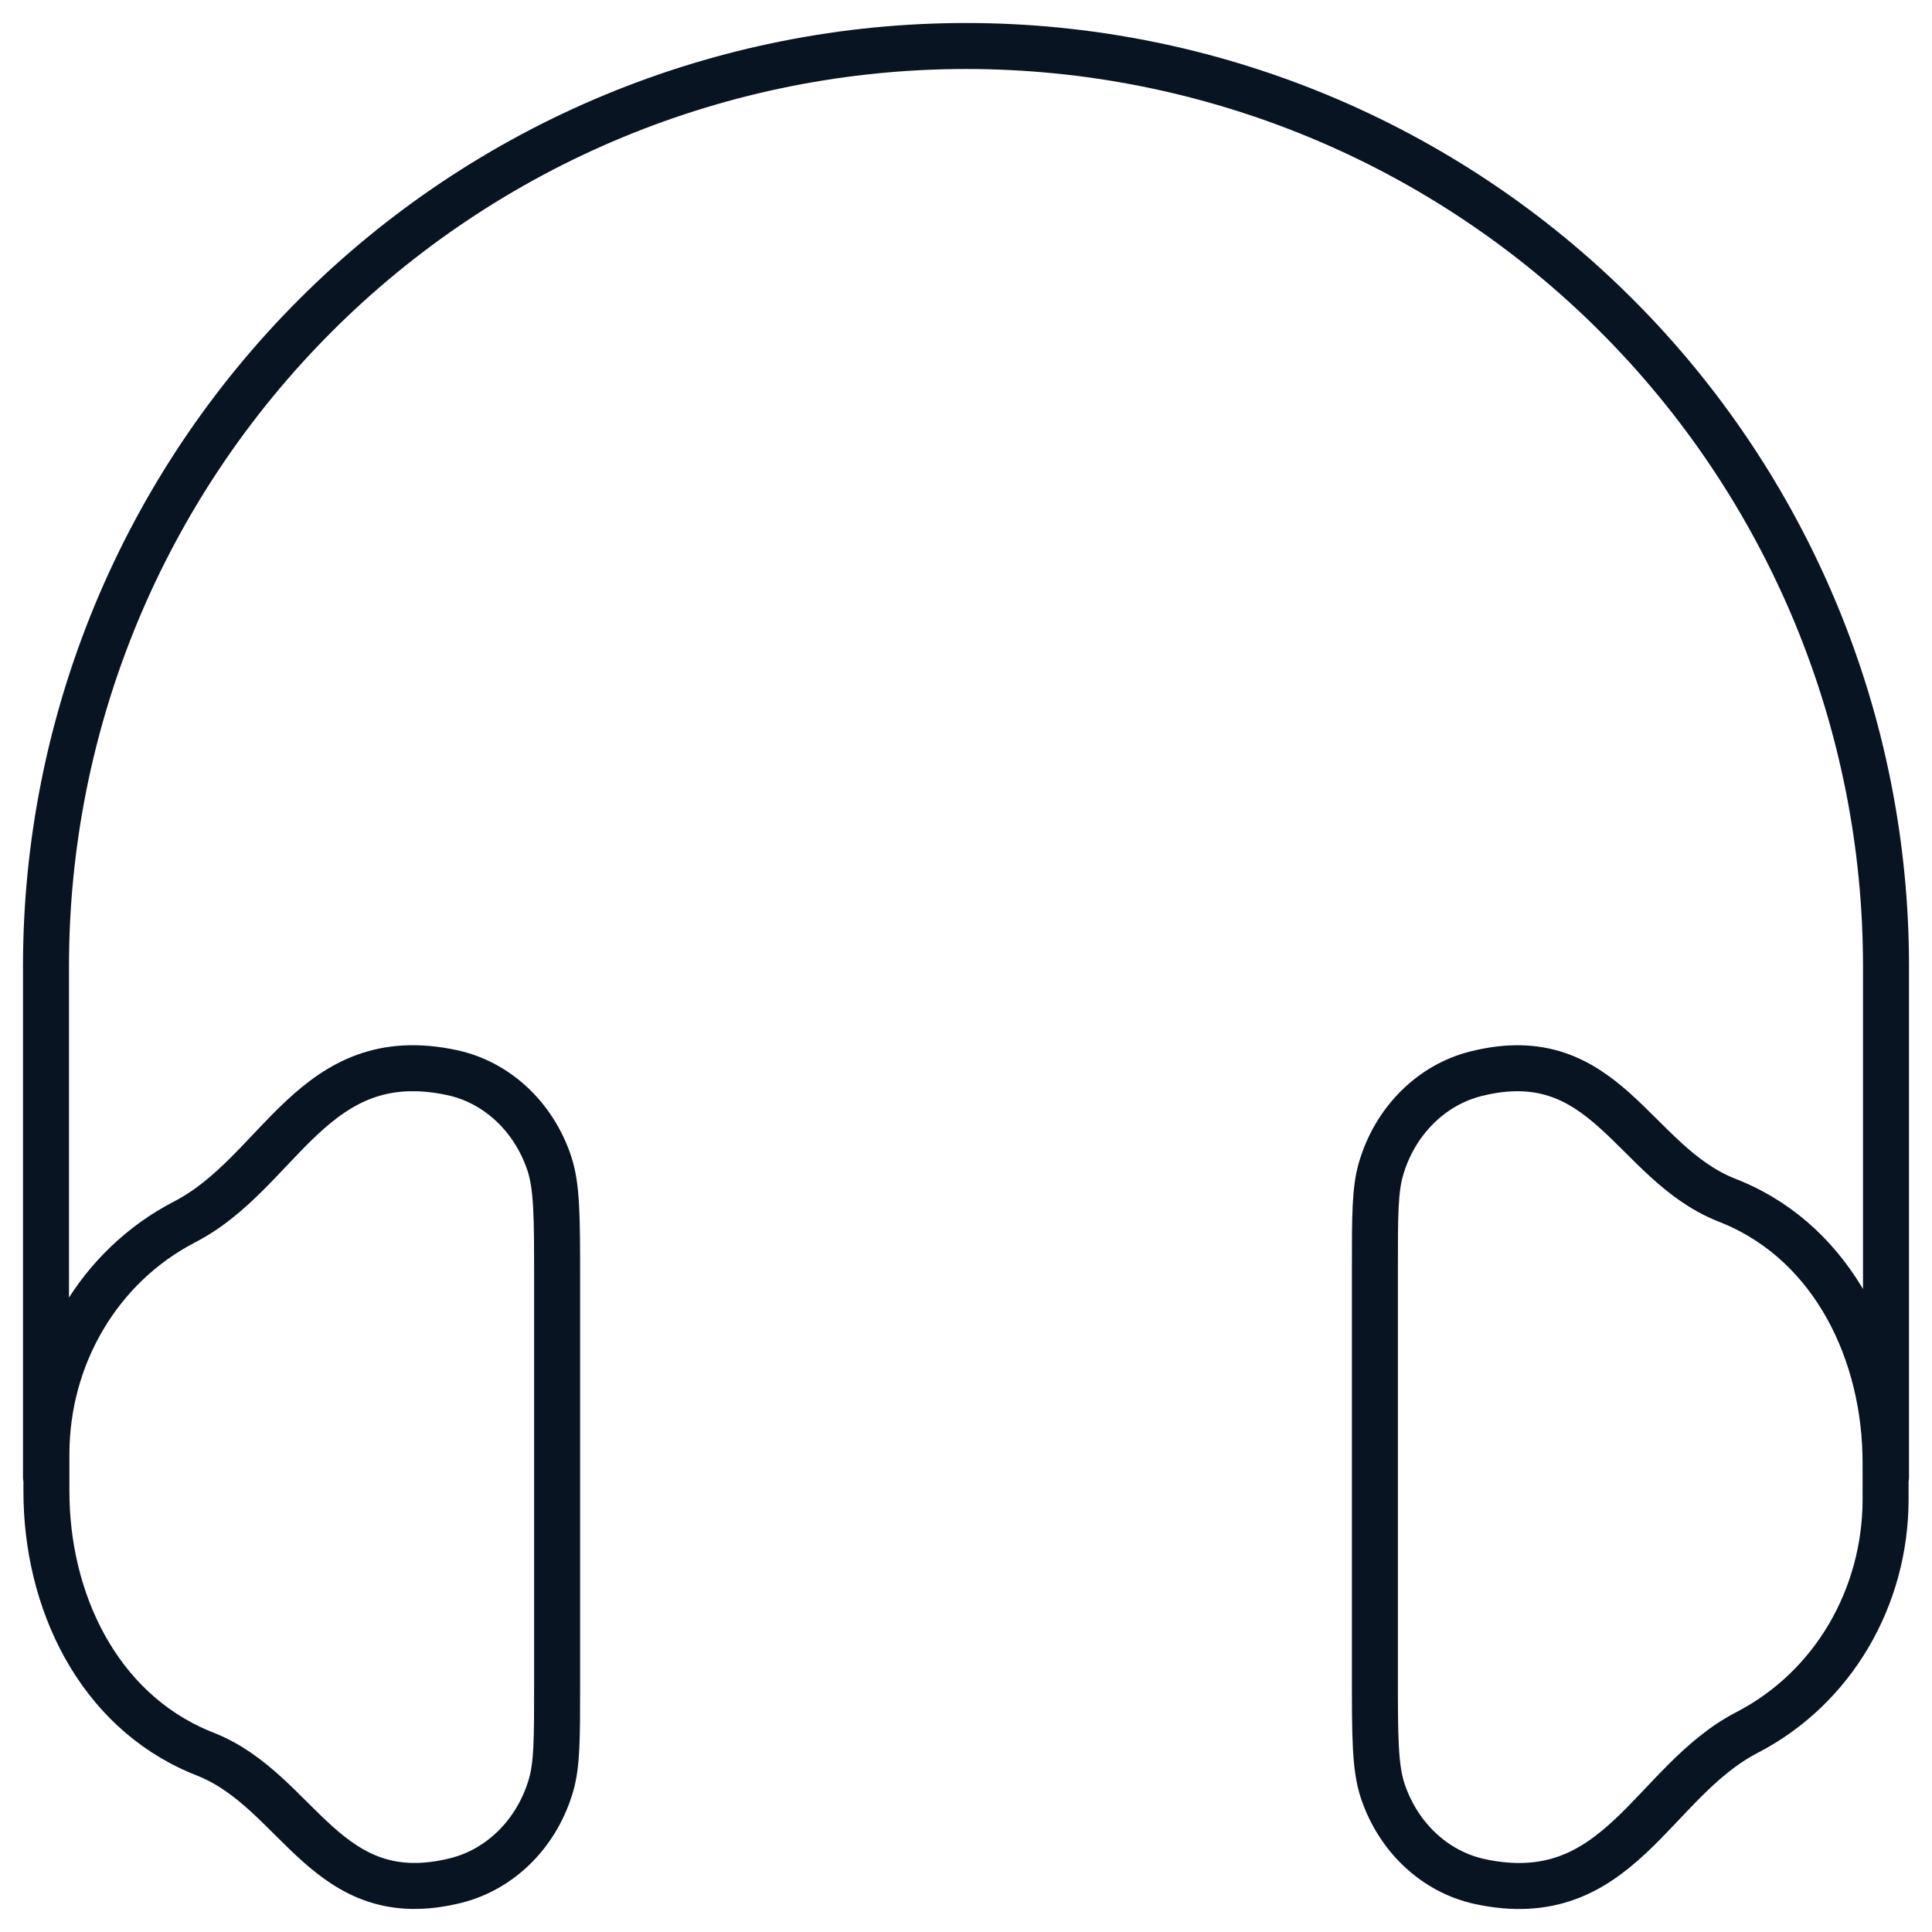
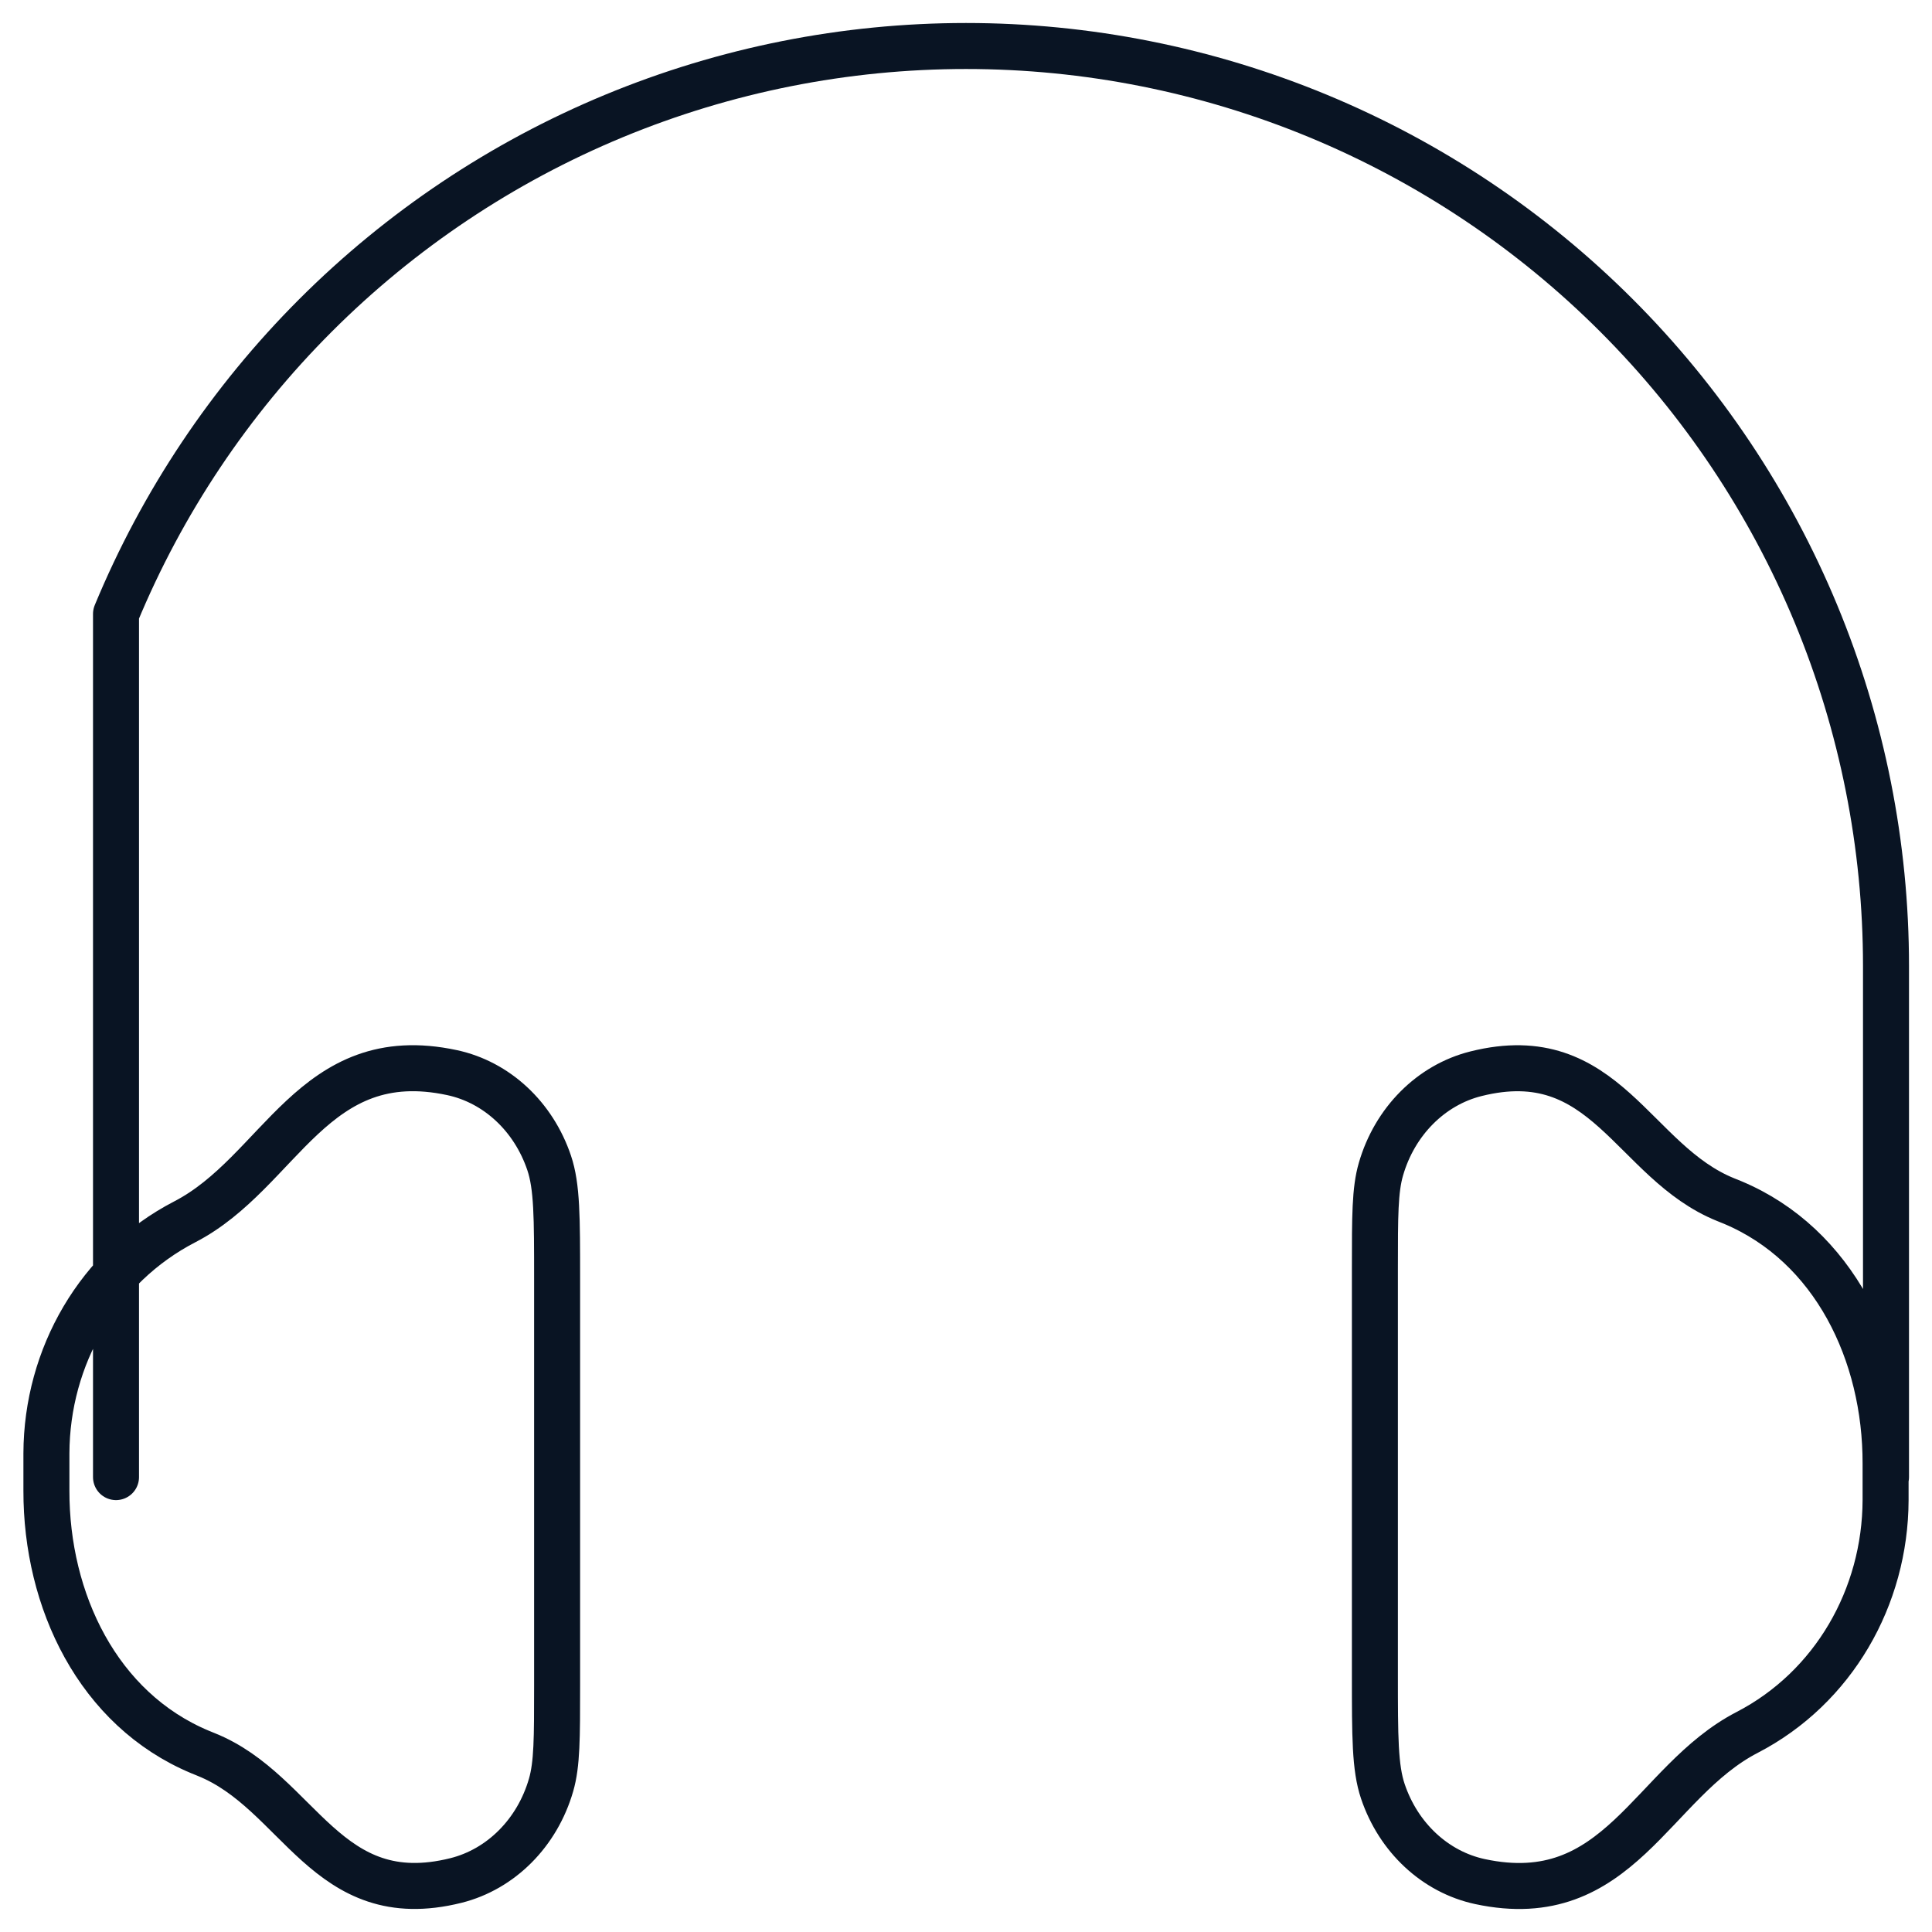
<svg xmlns="http://www.w3.org/2000/svg" width="42" height="42" viewBox="0 0 42 42" fill="none">
-   <path d="M41 32.111V21C41 18.373 40.483 15.773 39.478 13.346C38.472 10.92 36.999 8.715 35.142 6.858C33.285 5.001 31.08 3.527 28.654 2.522C26.227 1.517 23.626 1 21 1C18.374 1 15.773 1.517 13.346 2.522C10.92 3.527 8.715 5.001 6.858 6.858C5.001 8.715 3.527 10.92 2.522 13.346C1.517 15.773 1 18.373 1 21V32.111M29.889 27.573C29.889 26.438 29.889 25.869 30.02 25.418C30.32 24.378 31.109 23.586 32.087 23.342C34.913 22.635 35.487 25.262 37.516 26.08L37.669 26.142C39.873 27.069 40.996 29.426 40.991 31.817V32.611C40.984 34.722 39.858 36.688 37.984 37.66C35.898 38.737 35.202 41.553 32.173 40.904C31.202 40.695 30.402 39.951 30.062 38.942C29.889 38.428 29.889 37.755 29.889 36.417V27.573ZM12.111 36.648C12.111 37.784 12.111 38.351 11.98 38.804C11.68 39.844 10.891 40.635 9.913 40.88C7.087 41.586 6.513 38.957 4.484 38.142C4.438 38.124 4.392 38.105 4.347 38.086C2.129 37.157 1.004 34.797 1.009 32.404V31.595C1.016 29.493 2.14 27.533 4.016 26.562C6.102 25.484 6.798 22.669 9.827 23.318C10.798 23.526 11.598 24.271 11.938 25.28C12.111 25.793 12.111 26.464 12.111 27.804V36.648Z" stroke="#091423" stroke-linecap="round" stroke-linejoin="round" />
+   <path d="M41 32.111V21C41 18.373 40.483 15.773 39.478 13.346C38.472 10.92 36.999 8.715 35.142 6.858C33.285 5.001 31.08 3.527 28.654 2.522C26.227 1.517 23.626 1 21 1C18.374 1 15.773 1.517 13.346 2.522C10.92 3.527 8.715 5.001 6.858 6.858C5.001 8.715 3.527 10.92 2.522 13.346V32.111M29.889 27.573C29.889 26.438 29.889 25.869 30.02 25.418C30.32 24.378 31.109 23.586 32.087 23.342C34.913 22.635 35.487 25.262 37.516 26.08L37.669 26.142C39.873 27.069 40.996 29.426 40.991 31.817V32.611C40.984 34.722 39.858 36.688 37.984 37.66C35.898 38.737 35.202 41.553 32.173 40.904C31.202 40.695 30.402 39.951 30.062 38.942C29.889 38.428 29.889 37.755 29.889 36.417V27.573ZM12.111 36.648C12.111 37.784 12.111 38.351 11.98 38.804C11.68 39.844 10.891 40.635 9.913 40.88C7.087 41.586 6.513 38.957 4.484 38.142C4.438 38.124 4.392 38.105 4.347 38.086C2.129 37.157 1.004 34.797 1.009 32.404V31.595C1.016 29.493 2.14 27.533 4.016 26.562C6.102 25.484 6.798 22.669 9.827 23.318C10.798 23.526 11.598 24.271 11.938 25.28C12.111 25.793 12.111 26.464 12.111 27.804V36.648Z" stroke="#091423" stroke-linecap="round" stroke-linejoin="round" />
</svg>